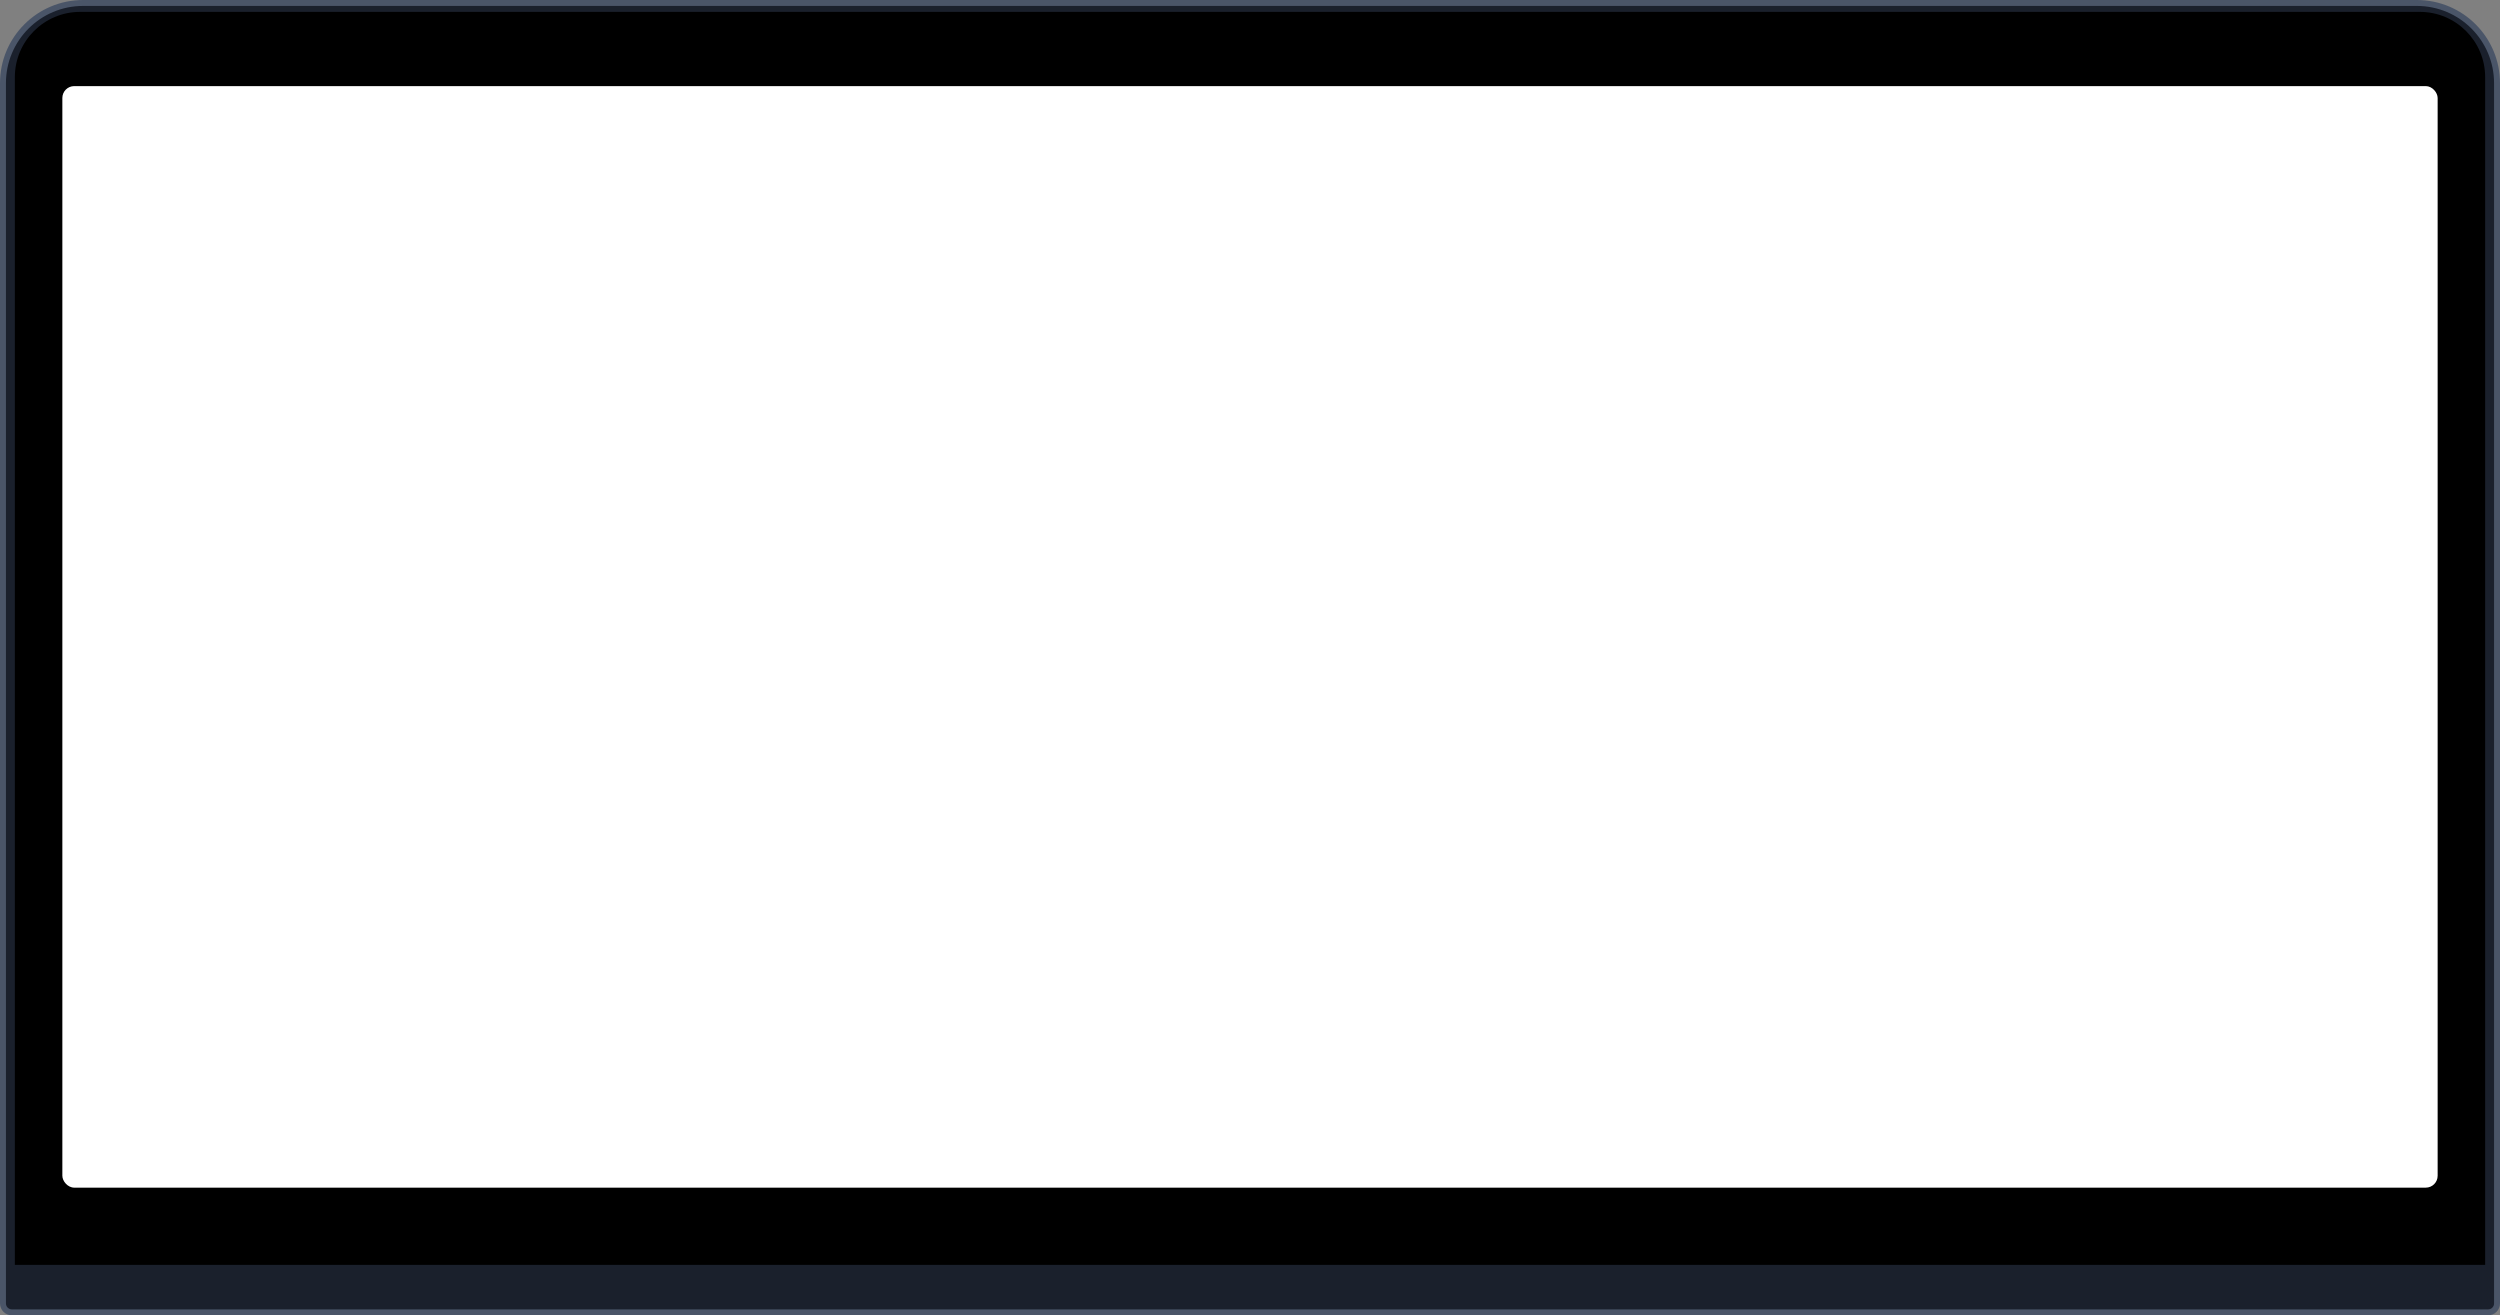
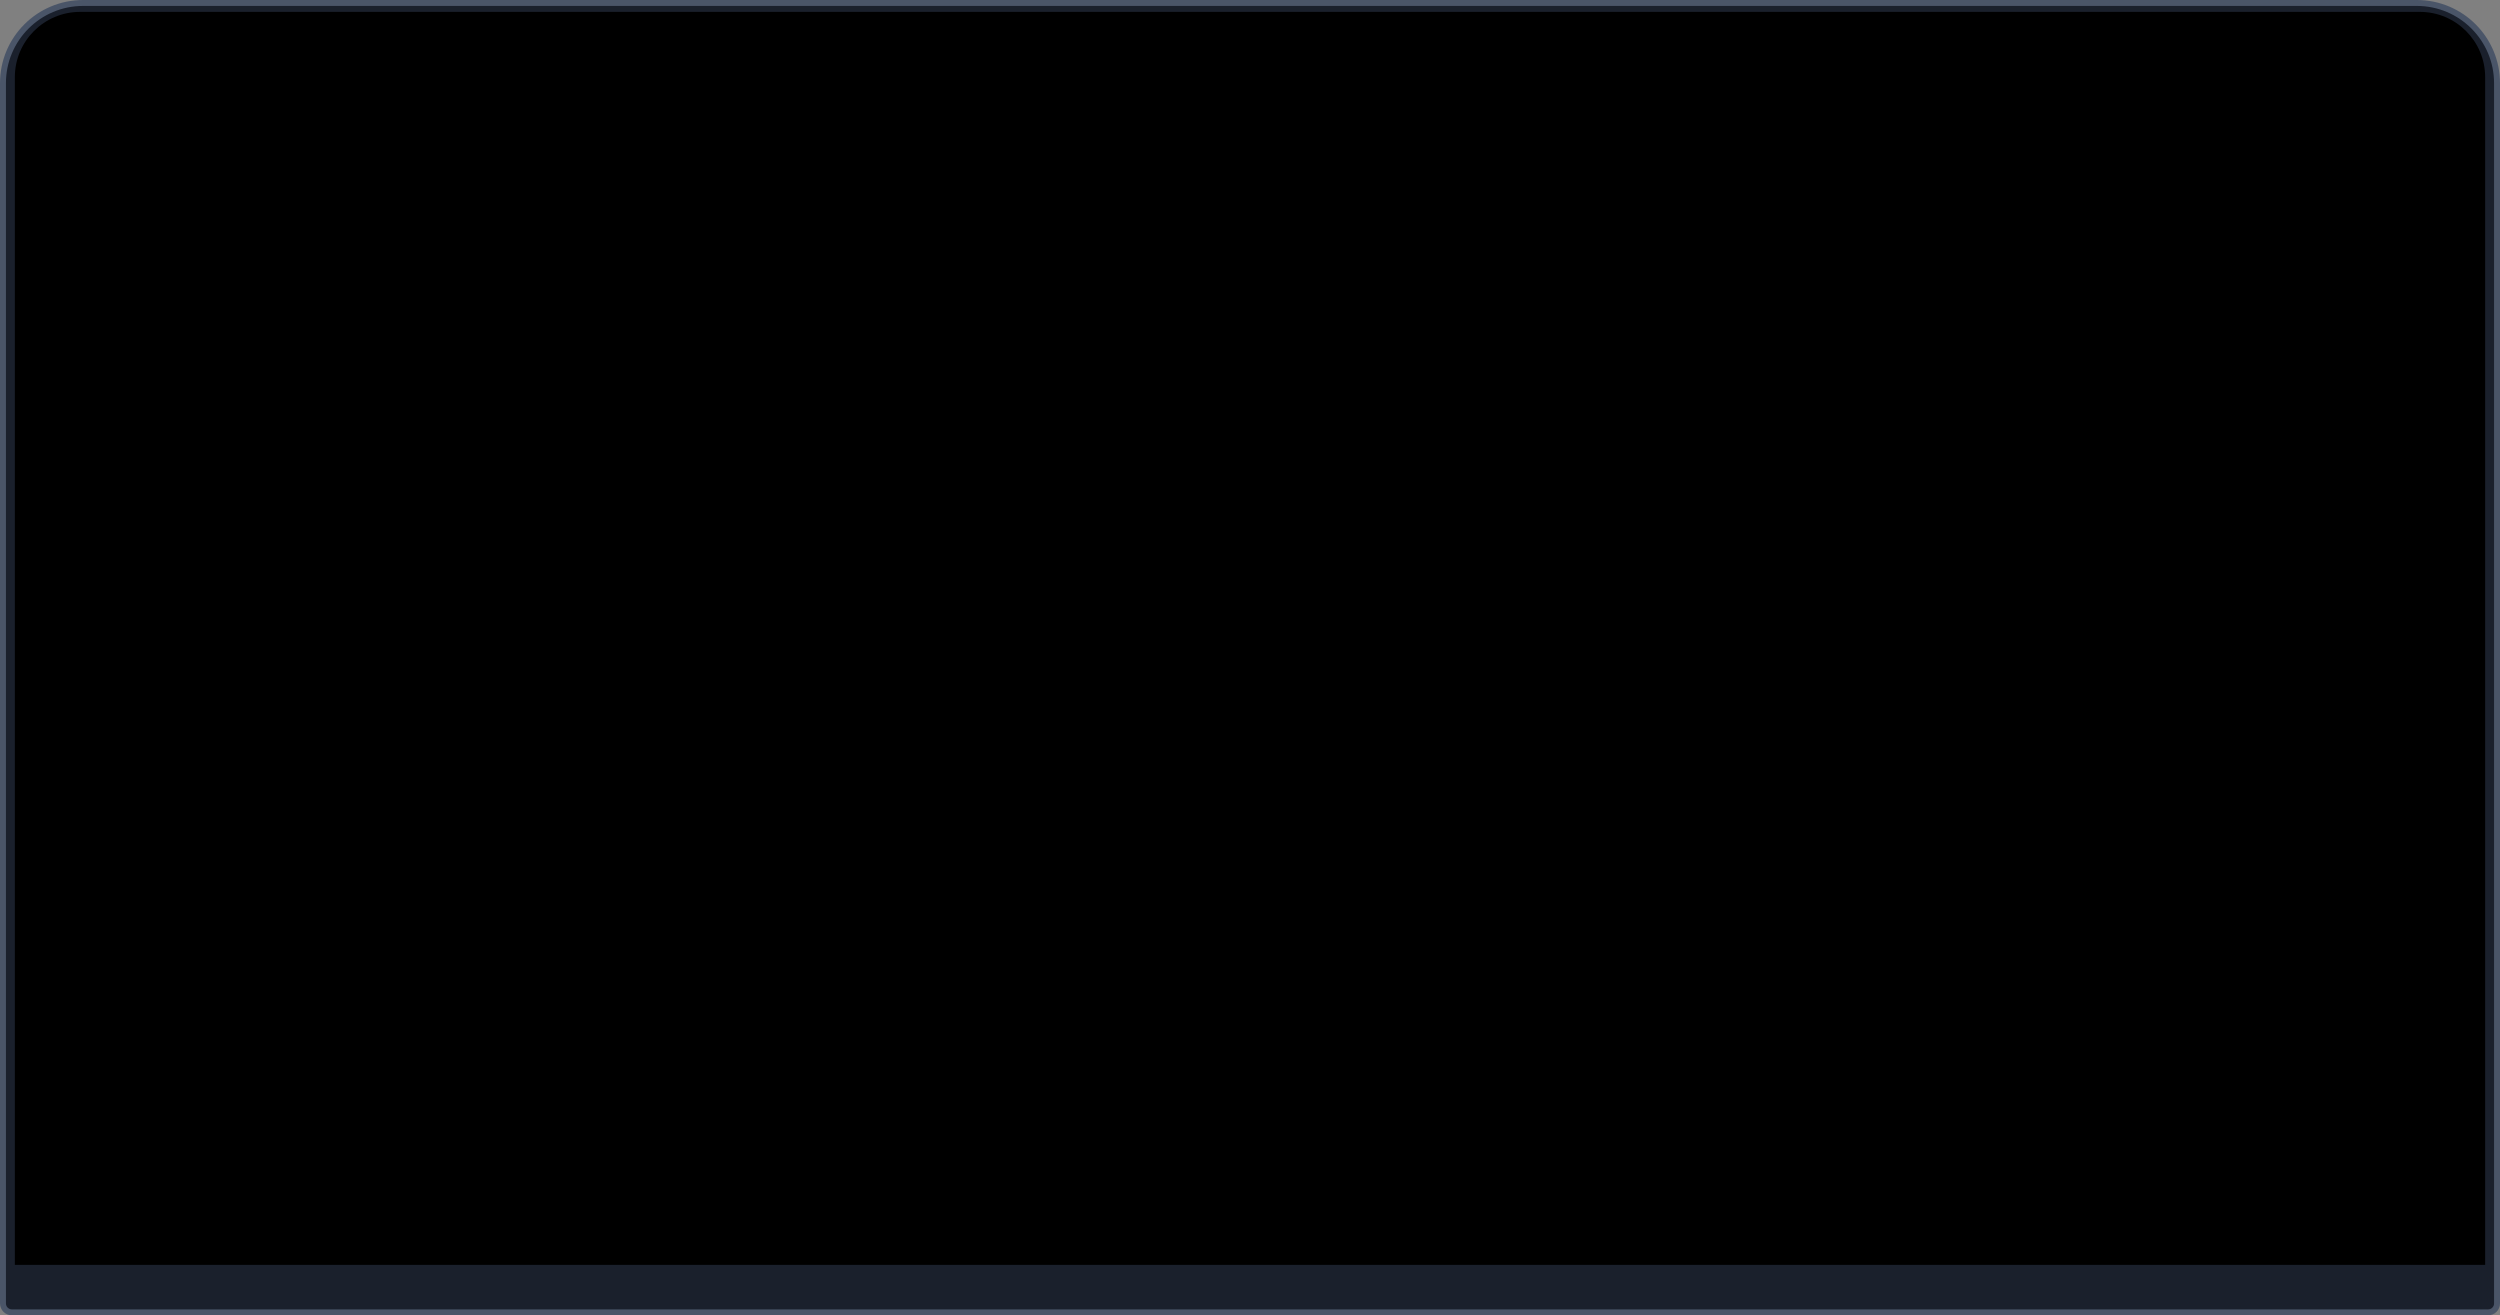
<svg xmlns="http://www.w3.org/2000/svg" width="842" height="443" viewBox="0 0 842 443" fill="none">
  <rect x="0" y="0" width="842" height="443" fill="#808080" stroke="none" />
  <path d="M28 1H814C828.912 1 841 13.088 841 28V439C841 440.657 839.657 442 838 442H4C2.343 442 1 440.657 1 439V28C1 13.088 13.088 1 28 1Z" fill="#1A202C" stroke="#4A5568" stroke-width="2" />
  <path d="M5 26C5 13.85 14.85 4 27 4H815C827.15 4 837 13.85 837 26V426H5V26Z" fill="black" />
-   <rect x="21" y="29" width="800" height="371" rx="4" fill="white" />
</svg>